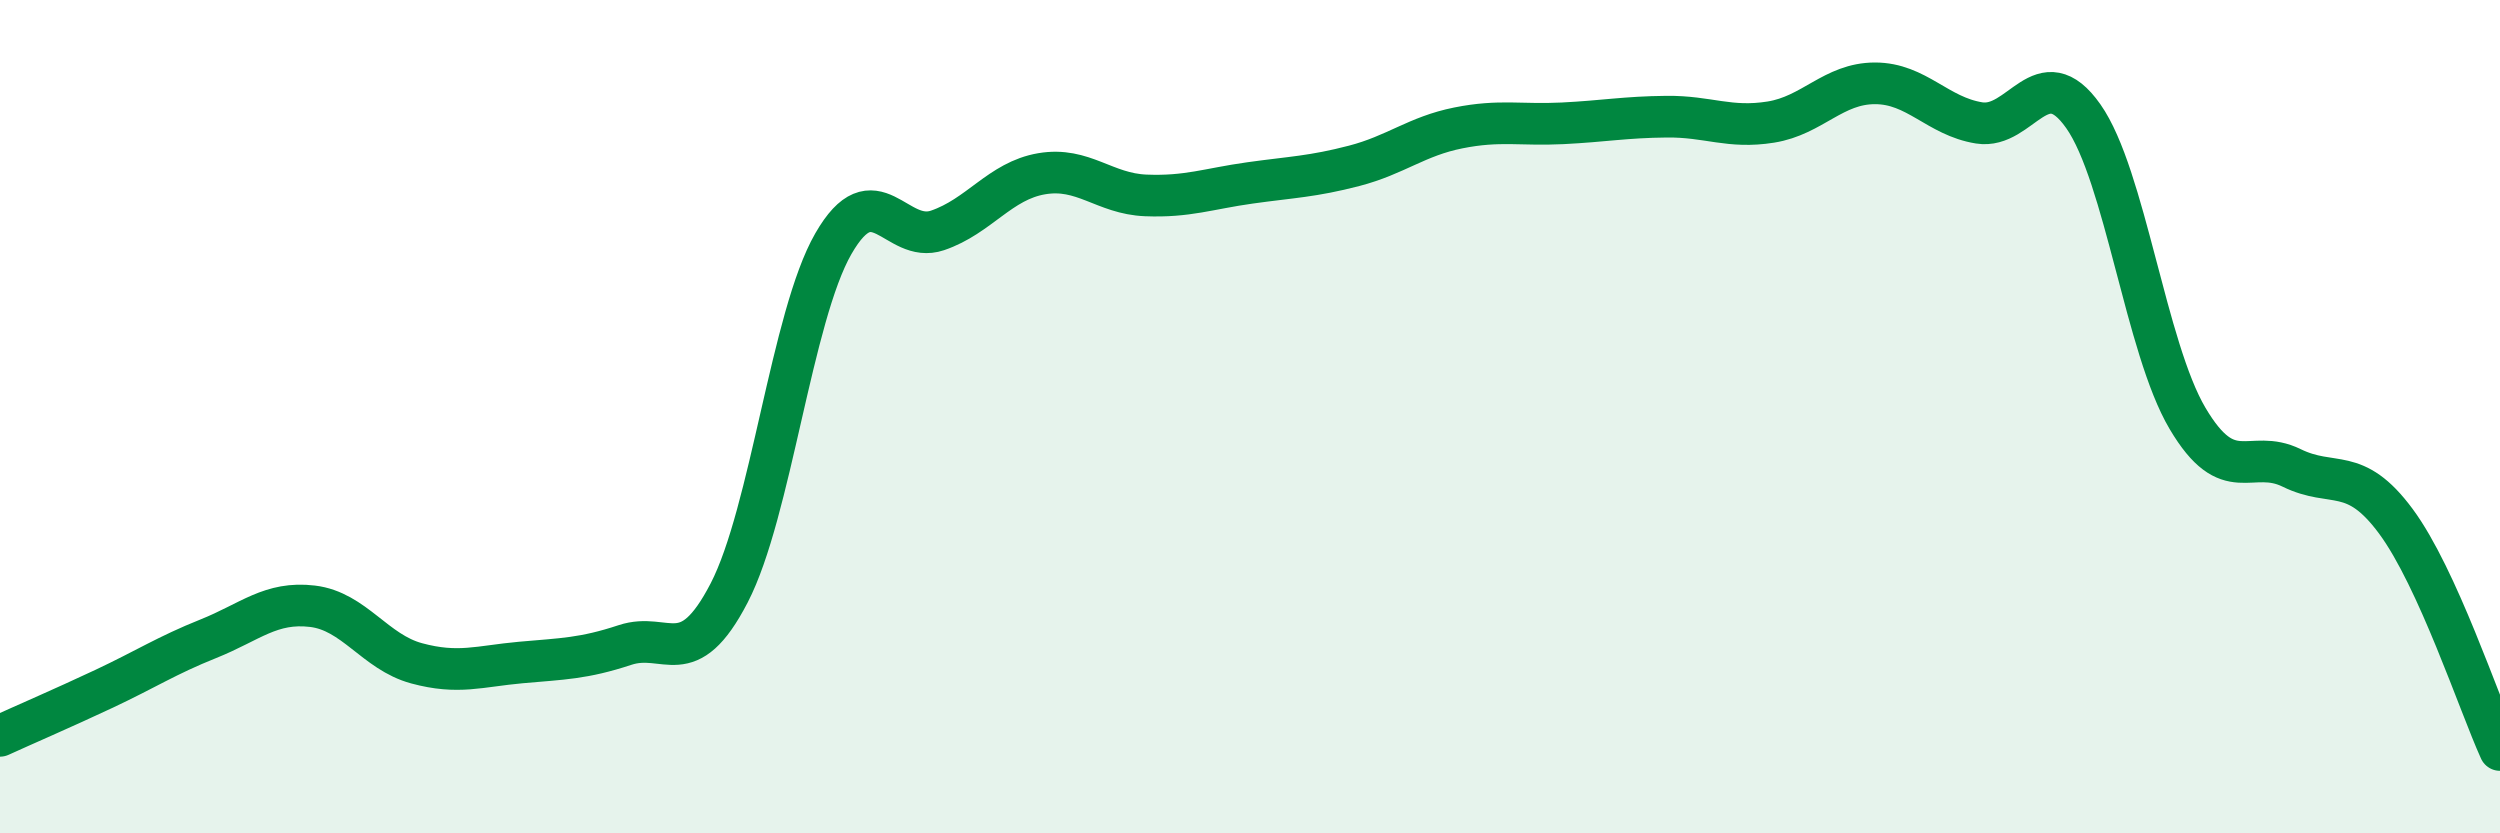
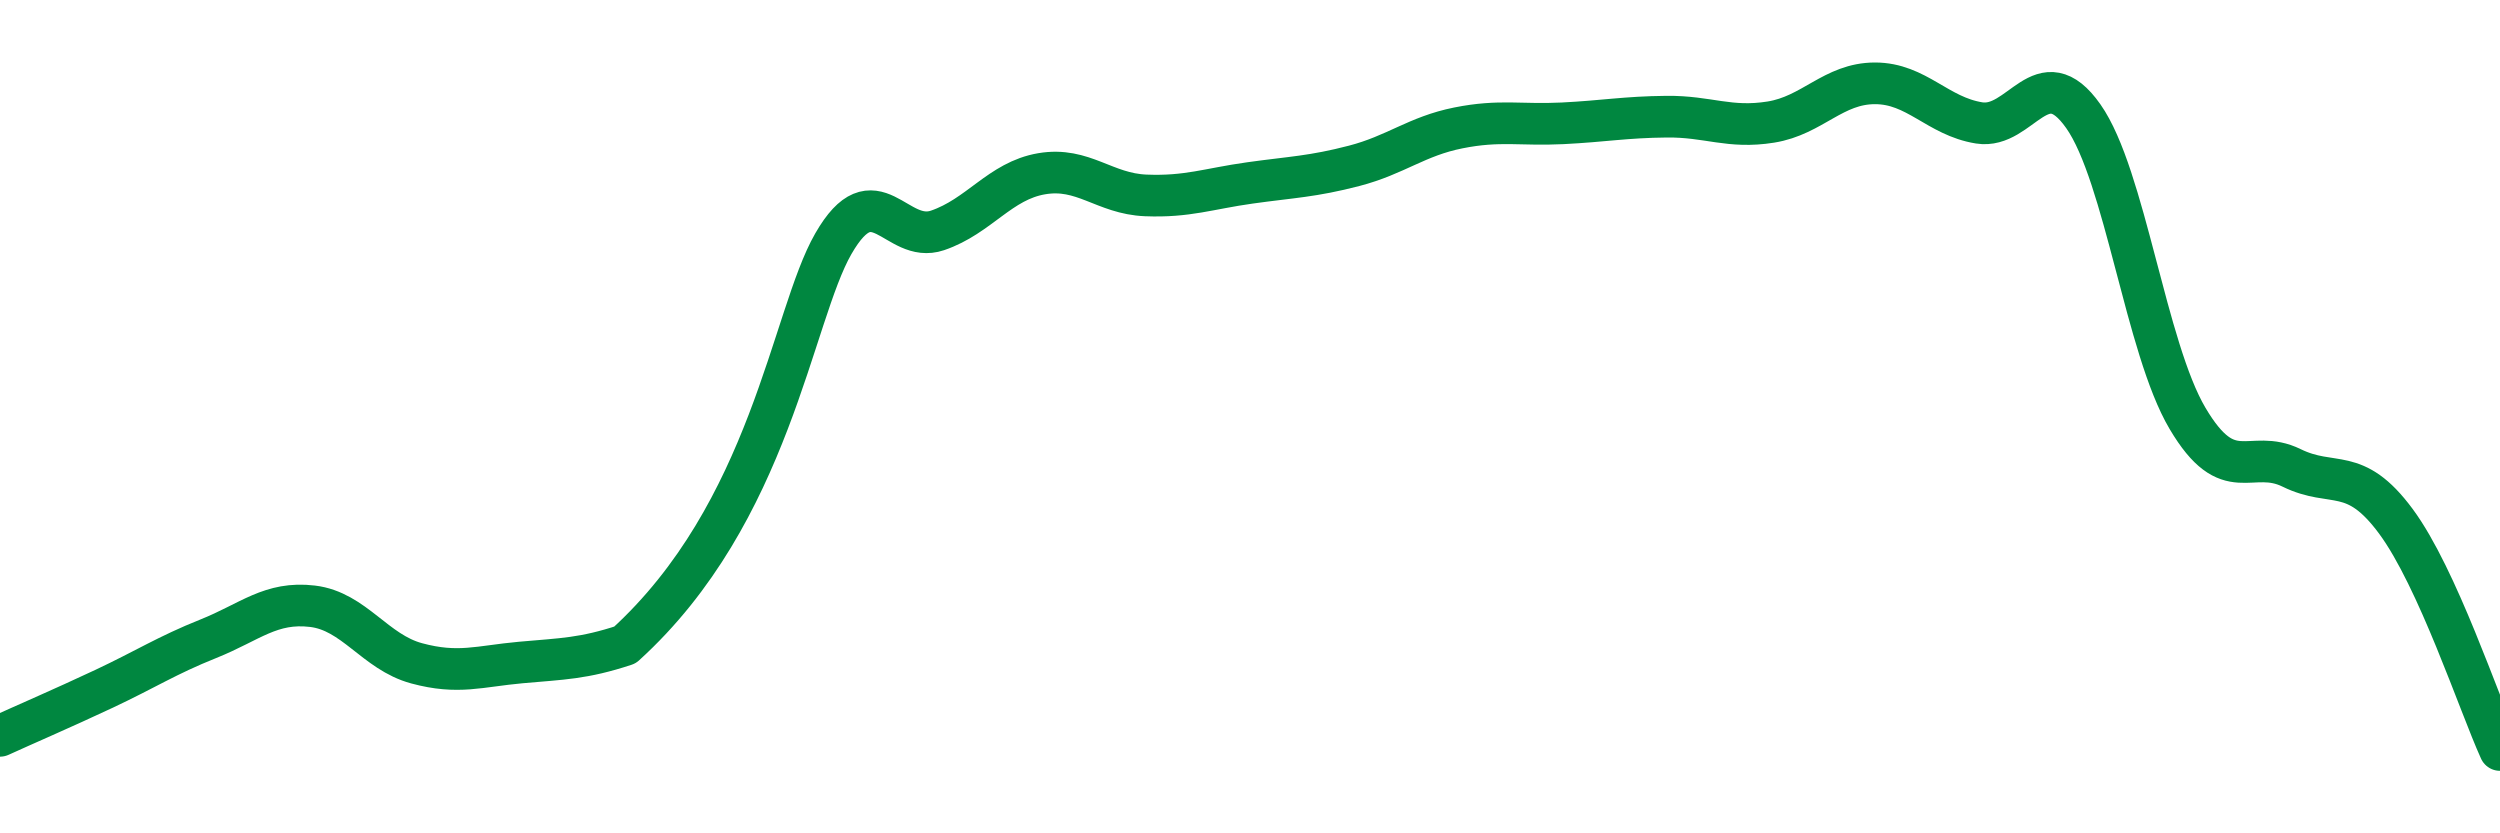
<svg xmlns="http://www.w3.org/2000/svg" width="60" height="20" viewBox="0 0 60 20">
-   <path d="M 0,17.66 C 0.5,17.43 1.5,17 2.5,16.53 C 3.5,16.06 4,15.73 5,15.33 C 6,14.93 6.5,14.43 7.5,14.55 C 8.5,14.67 9,15.65 10,15.92 C 11,16.19 11.5,15.99 12.5,15.9 C 13.5,15.81 14,15.81 15,15.48 C 16,15.15 16.5,16.16 17.5,14.23 C 18.5,12.3 19,7.59 20,5.85 C 21,4.11 21.5,5.87 22.5,5.53 C 23.5,5.19 24,4.34 25,4.17 C 26,4 26.5,4.65 27.5,4.69 C 28.5,4.73 29,4.53 30,4.39 C 31,4.25 31.5,4.24 32.5,3.98 C 33.5,3.72 34,3.27 35,3.07 C 36,2.87 36.5,3.01 37.5,2.96 C 38.5,2.91 39,2.81 40,2.8 C 41,2.79 41.5,3.09 42.5,2.93 C 43.5,2.77 44,2 45,2 C 46,2 46.5,2.79 47.5,2.95 C 48.5,3.11 49,1.37 50,2.79 C 51,4.21 51.5,8.35 52.5,10.04 C 53.5,11.73 54,10.74 55,11.23 C 56,11.72 56.5,11.16 57.5,12.51 C 58.5,13.86 59.5,16.9 60,18L60 20L0 20Z" fill="#008740" opacity="0.1" stroke-linecap="round" stroke-linejoin="round" />
-   <path d="M 0,17.66 C 0.5,17.43 1.5,17 2.5,16.53 C 3.5,16.06 4,15.73 5,15.33 C 6,14.93 6.5,14.43 7.5,14.55 C 8.5,14.67 9,15.65 10,15.92 C 11,16.19 11.5,15.99 12.5,15.9 C 13.5,15.81 14,15.81 15,15.48 C 16,15.15 16.5,16.16 17.5,14.23 C 18.5,12.3 19,7.59 20,5.85 C 21,4.11 21.5,5.87 22.5,5.53 C 23.5,5.19 24,4.34 25,4.17 C 26,4 26.5,4.65 27.5,4.69 C 28.5,4.73 29,4.53 30,4.39 C 31,4.25 31.5,4.24 32.5,3.98 C 33.5,3.72 34,3.27 35,3.07 C 36,2.87 36.5,3.01 37.5,2.96 C 38.5,2.91 39,2.81 40,2.8 C 41,2.79 41.5,3.09 42.5,2.93 C 43.5,2.77 44,2 45,2 C 46,2 46.5,2.79 47.5,2.95 C 48.5,3.11 49,1.37 50,2.79 C 51,4.21 51.5,8.35 52.5,10.04 C 53.5,11.73 54,10.74 55,11.23 C 56,11.72 56.5,11.16 57.5,12.51 C 58.5,13.86 59.5,16.9 60,18" stroke="#008740" stroke-width="1" fill="none" stroke-linecap="round" stroke-linejoin="round" />
+   <path d="M 0,17.66 C 0.5,17.43 1.5,17 2.5,16.53 C 3.5,16.06 4,15.73 5,15.33 C 6,14.93 6.5,14.43 7.5,14.55 C 8.5,14.67 9,15.65 10,15.92 C 11,16.19 11.5,15.99 12.5,15.9 C 13.5,15.81 14,15.81 15,15.48 C 18.5,12.3 19,7.59 20,5.85 C 21,4.11 21.5,5.87 22.5,5.53 C 23.5,5.19 24,4.34 25,4.17 C 26,4 26.5,4.65 27.5,4.69 C 28.5,4.73 29,4.53 30,4.39 C 31,4.25 31.5,4.24 32.5,3.98 C 33.5,3.72 34,3.27 35,3.07 C 36,2.87 36.5,3.01 37.5,2.96 C 38.5,2.91 39,2.81 40,2.8 C 41,2.79 41.5,3.09 42.5,2.93 C 43.5,2.77 44,2 45,2 C 46,2 46.5,2.79 47.5,2.95 C 48.5,3.11 49,1.37 50,2.79 C 51,4.21 51.5,8.35 52.5,10.04 C 53.5,11.73 54,10.74 55,11.23 C 56,11.72 56.5,11.16 57.5,12.51 C 58.5,13.86 59.5,16.9 60,18" stroke="#008740" stroke-width="1" fill="none" stroke-linecap="round" stroke-linejoin="round" />
</svg>